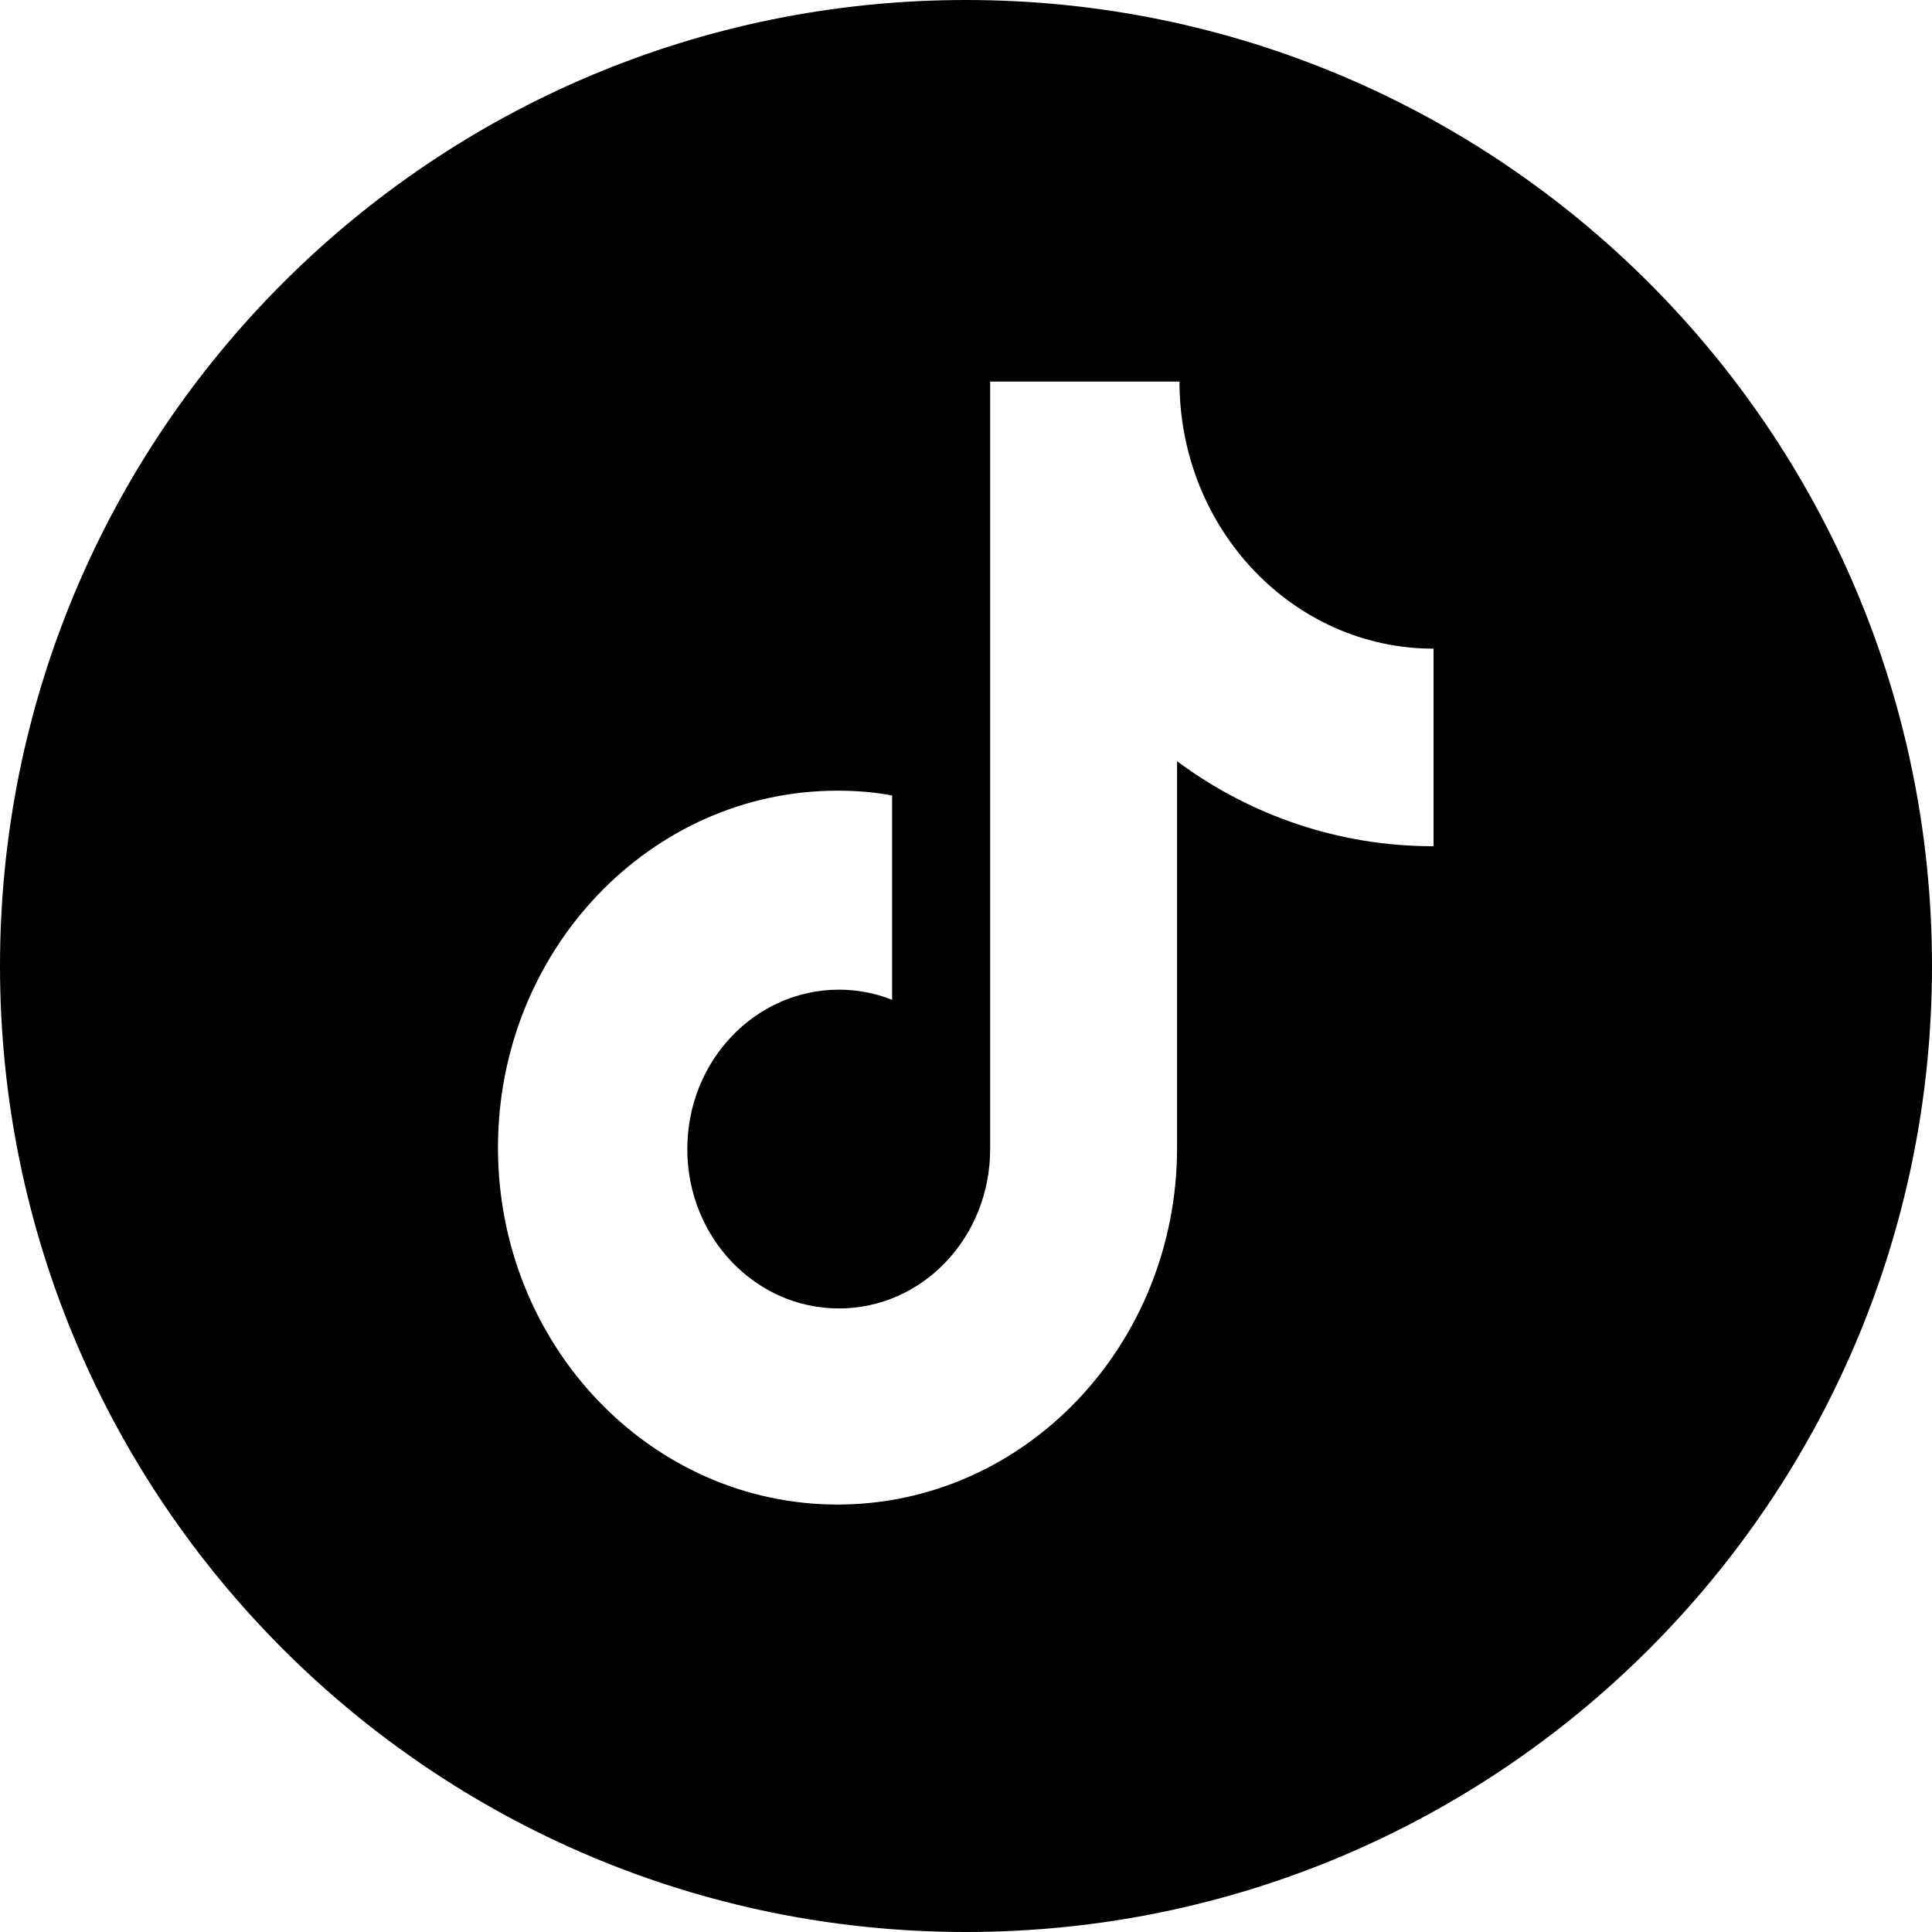
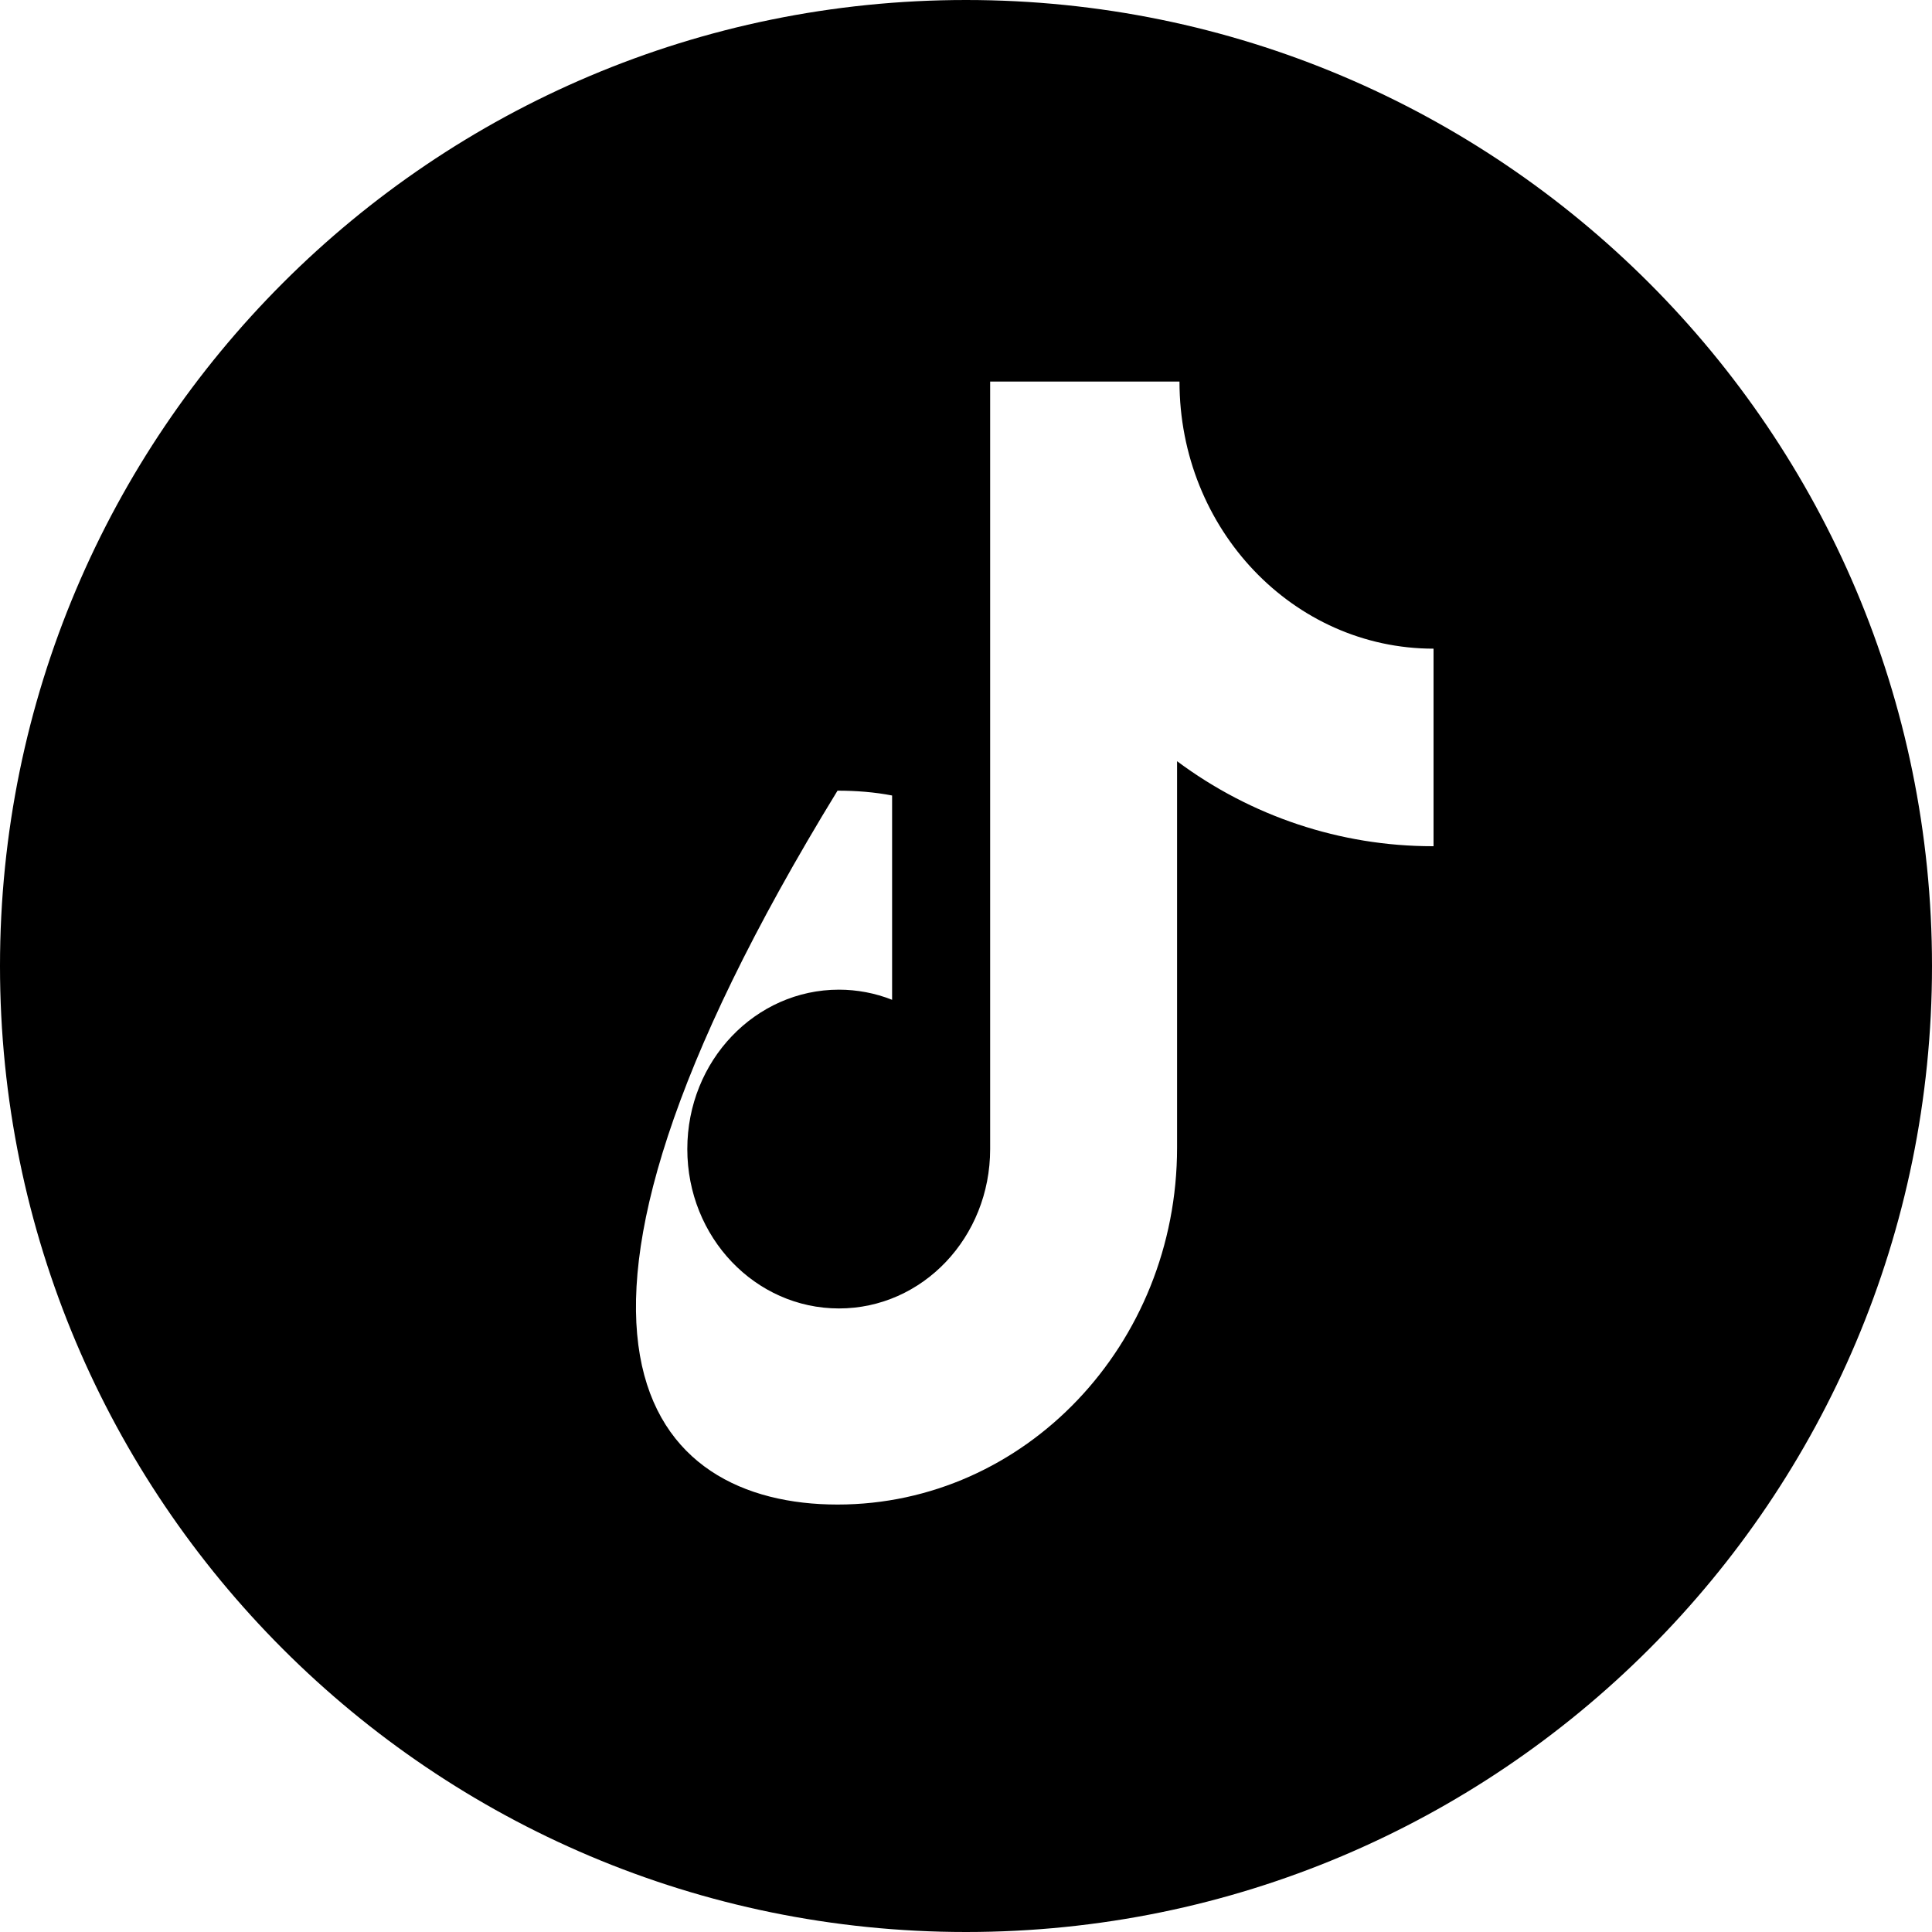
<svg xmlns="http://www.w3.org/2000/svg" width="32px" height="32px" viewBox="0 0 32 32">
  <g id="-1" stroke="none" stroke-width="1" fill="none" fill-rule="evenodd">
    <g id="index" transform="translate(-324, -6138)" fill="#000000" fill-rule="nonzero">
      <g id="-38" transform="translate(0, 5706)">
        <g id="-30" transform="translate(200, 432)">
          <g id="douyinzhanghao-2" transform="translate(124, 0)">
-             <path d="M16,0 C24.837,0 32,7.163 32,16 C32,24.837 24.837,32 16,32 C7.163,32 0,24.837 0,16 C0,7.163 7.163,0 16,0 Z M19.536,6.32 L16.4,6.32 L16.4,19.032 C16.4,20.496 15.28,21.672 13.896,21.672 C12.512,21.672 11.384,20.496 11.384,19.032 C11.384,17.568 12.512,16.392 13.896,16.392 C14.192,16.392 14.496,16.448 14.776,16.56 L14.776,13.176 C14.488,13.12 14.184,13.096 13.872,13.096 C10.768,13.096 8.248,15.744 8.248,19.008 C8.248,22.272 10.768,24.92 13.872,24.92 C16.976,24.92 19.496,22.272 19.496,19.008 L19.496,12.608 C20.72,13.52 22.2,14.016 23.728,14.016 L23.744,14.016 L23.744,10.744 C21.424,10.744 19.536,8.768 19.536,6.32 Z" id="形状结合" />
+             <path d="M16,0 C24.837,0 32,7.163 32,16 C32,24.837 24.837,32 16,32 C7.163,32 0,24.837 0,16 C0,7.163 7.163,0 16,0 Z M19.536,6.32 L16.4,6.32 L16.4,19.032 C16.4,20.496 15.28,21.672 13.896,21.672 C12.512,21.672 11.384,20.496 11.384,19.032 C11.384,17.568 12.512,16.392 13.896,16.392 C14.192,16.392 14.496,16.448 14.776,16.56 L14.776,13.176 C14.488,13.12 14.184,13.096 13.872,13.096 C8.248,22.272 10.768,24.92 13.872,24.92 C16.976,24.92 19.496,22.272 19.496,19.008 L19.496,12.608 C20.72,13.52 22.2,14.016 23.728,14.016 L23.744,14.016 L23.744,10.744 C21.424,10.744 19.536,8.768 19.536,6.32 Z" id="形状结合" />
          </g>
        </g>
      </g>
    </g>
  </g>
</svg>